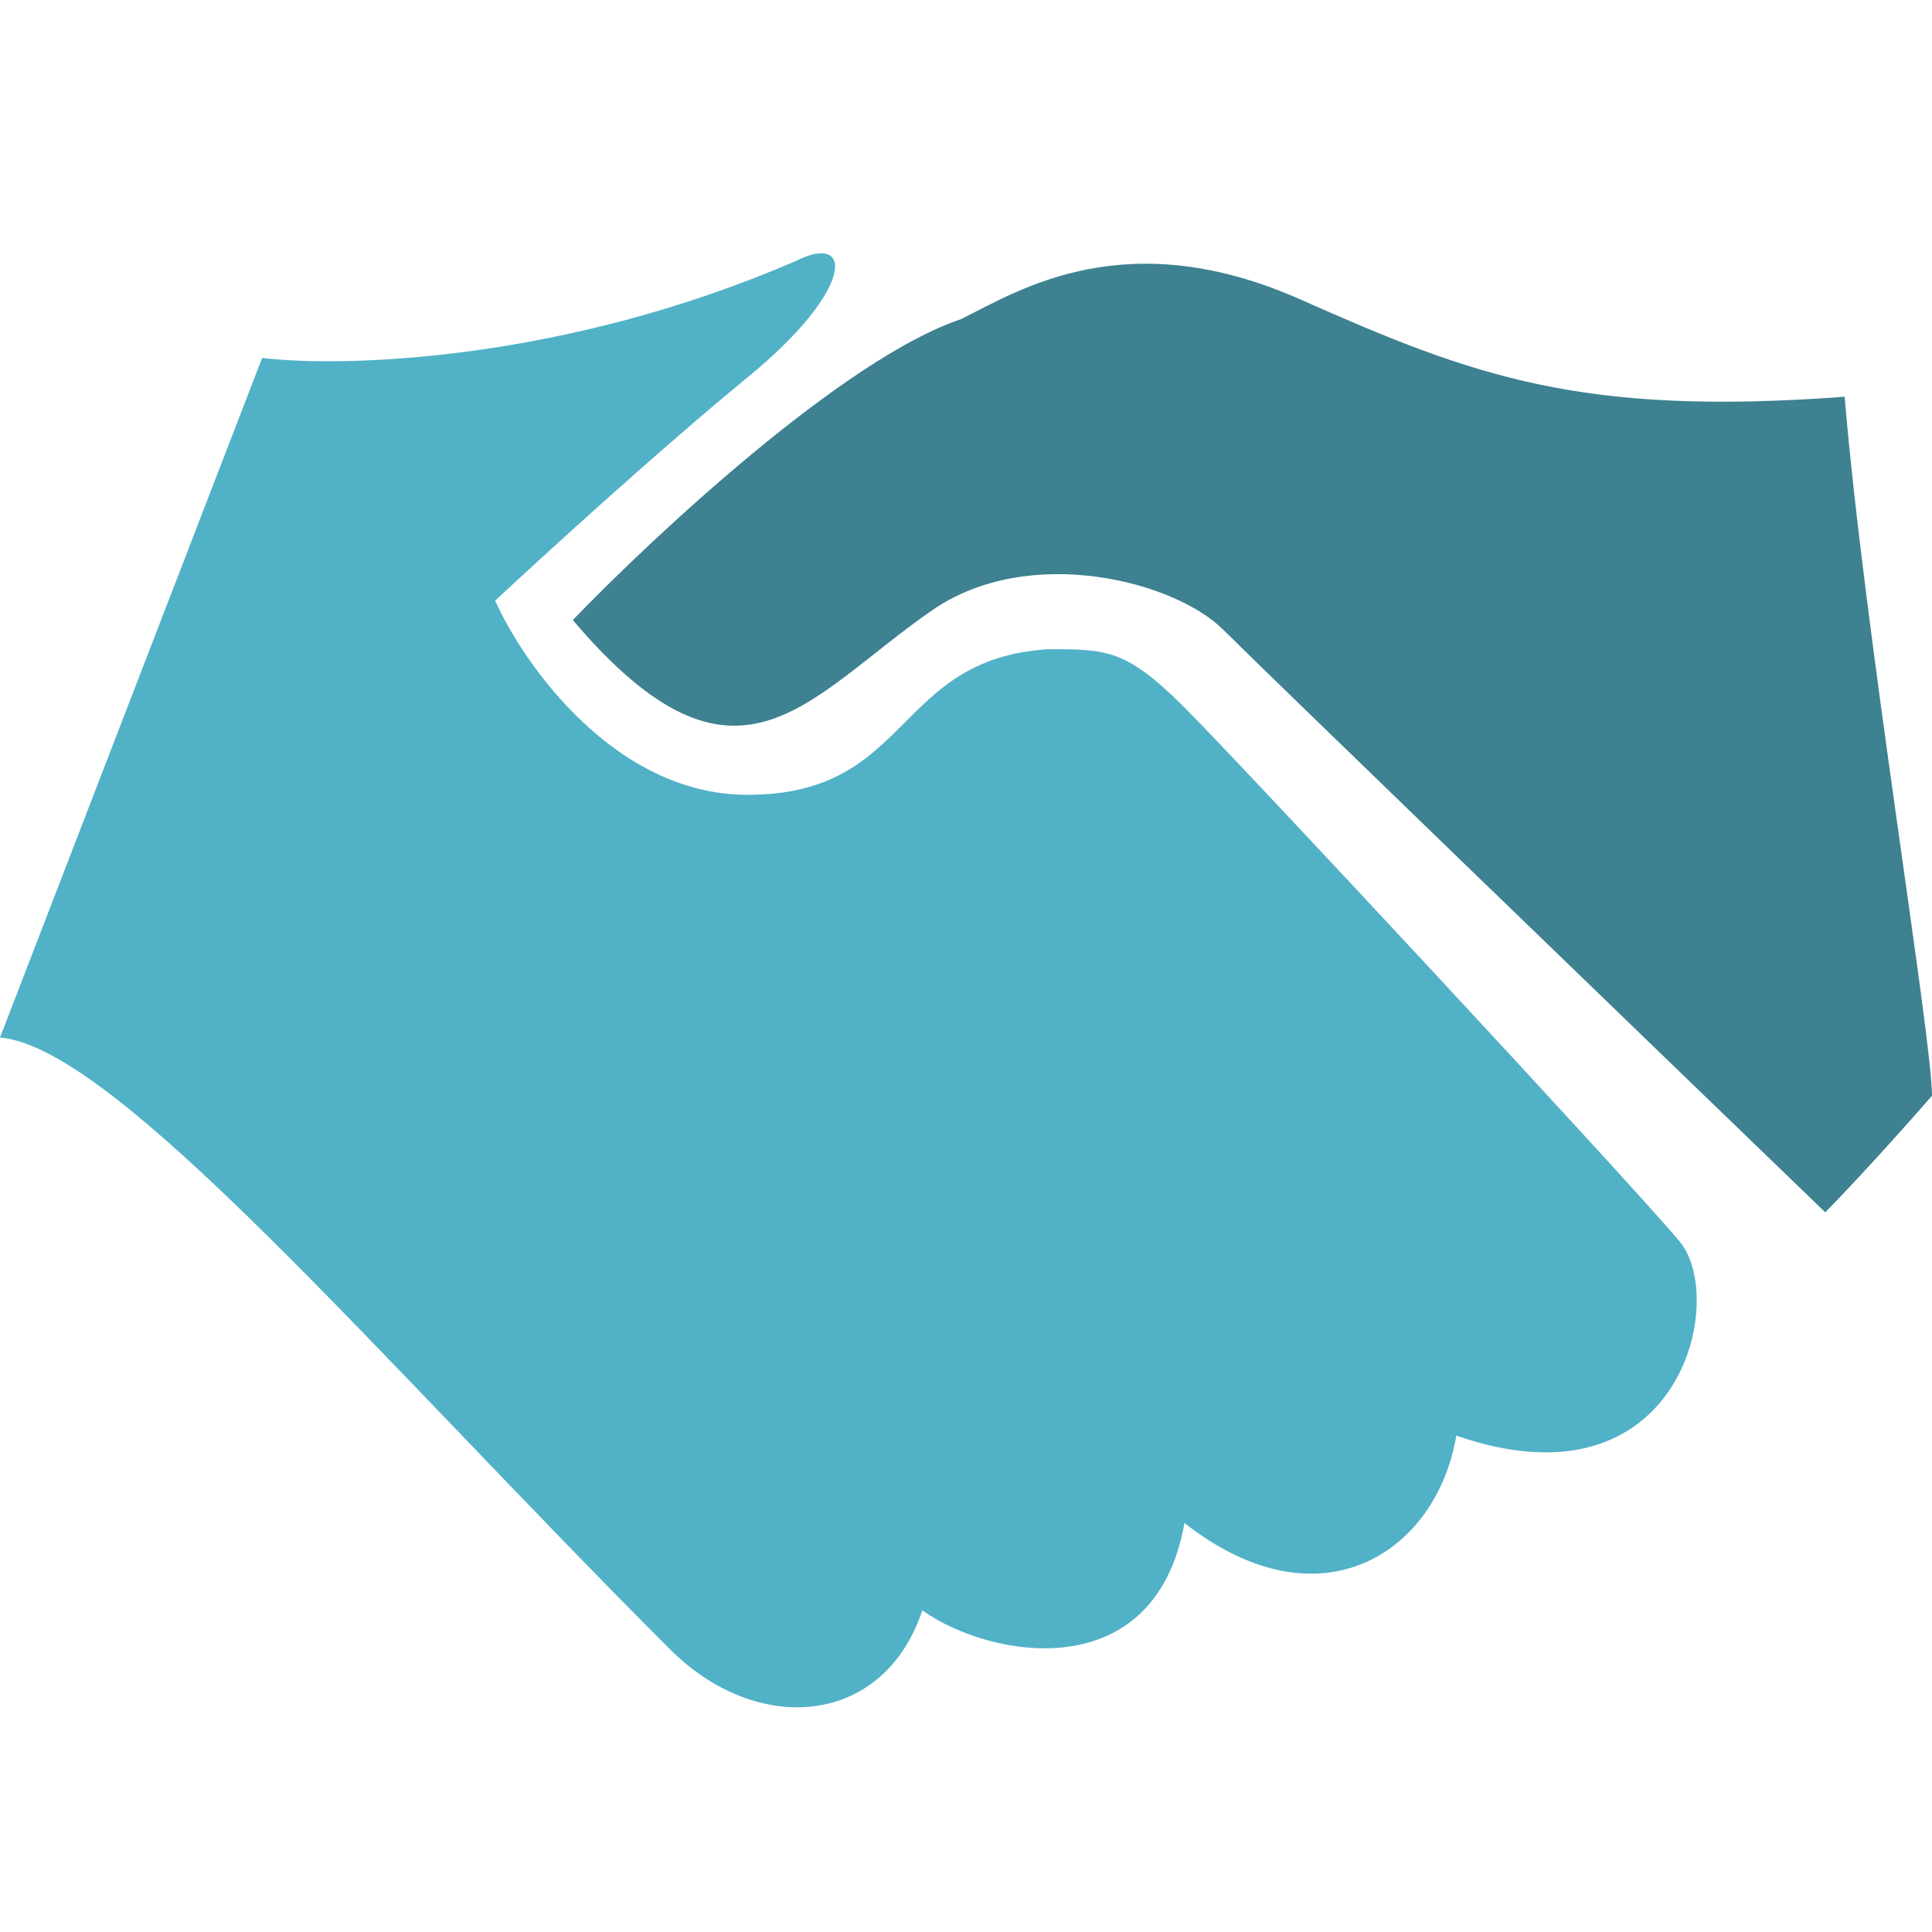
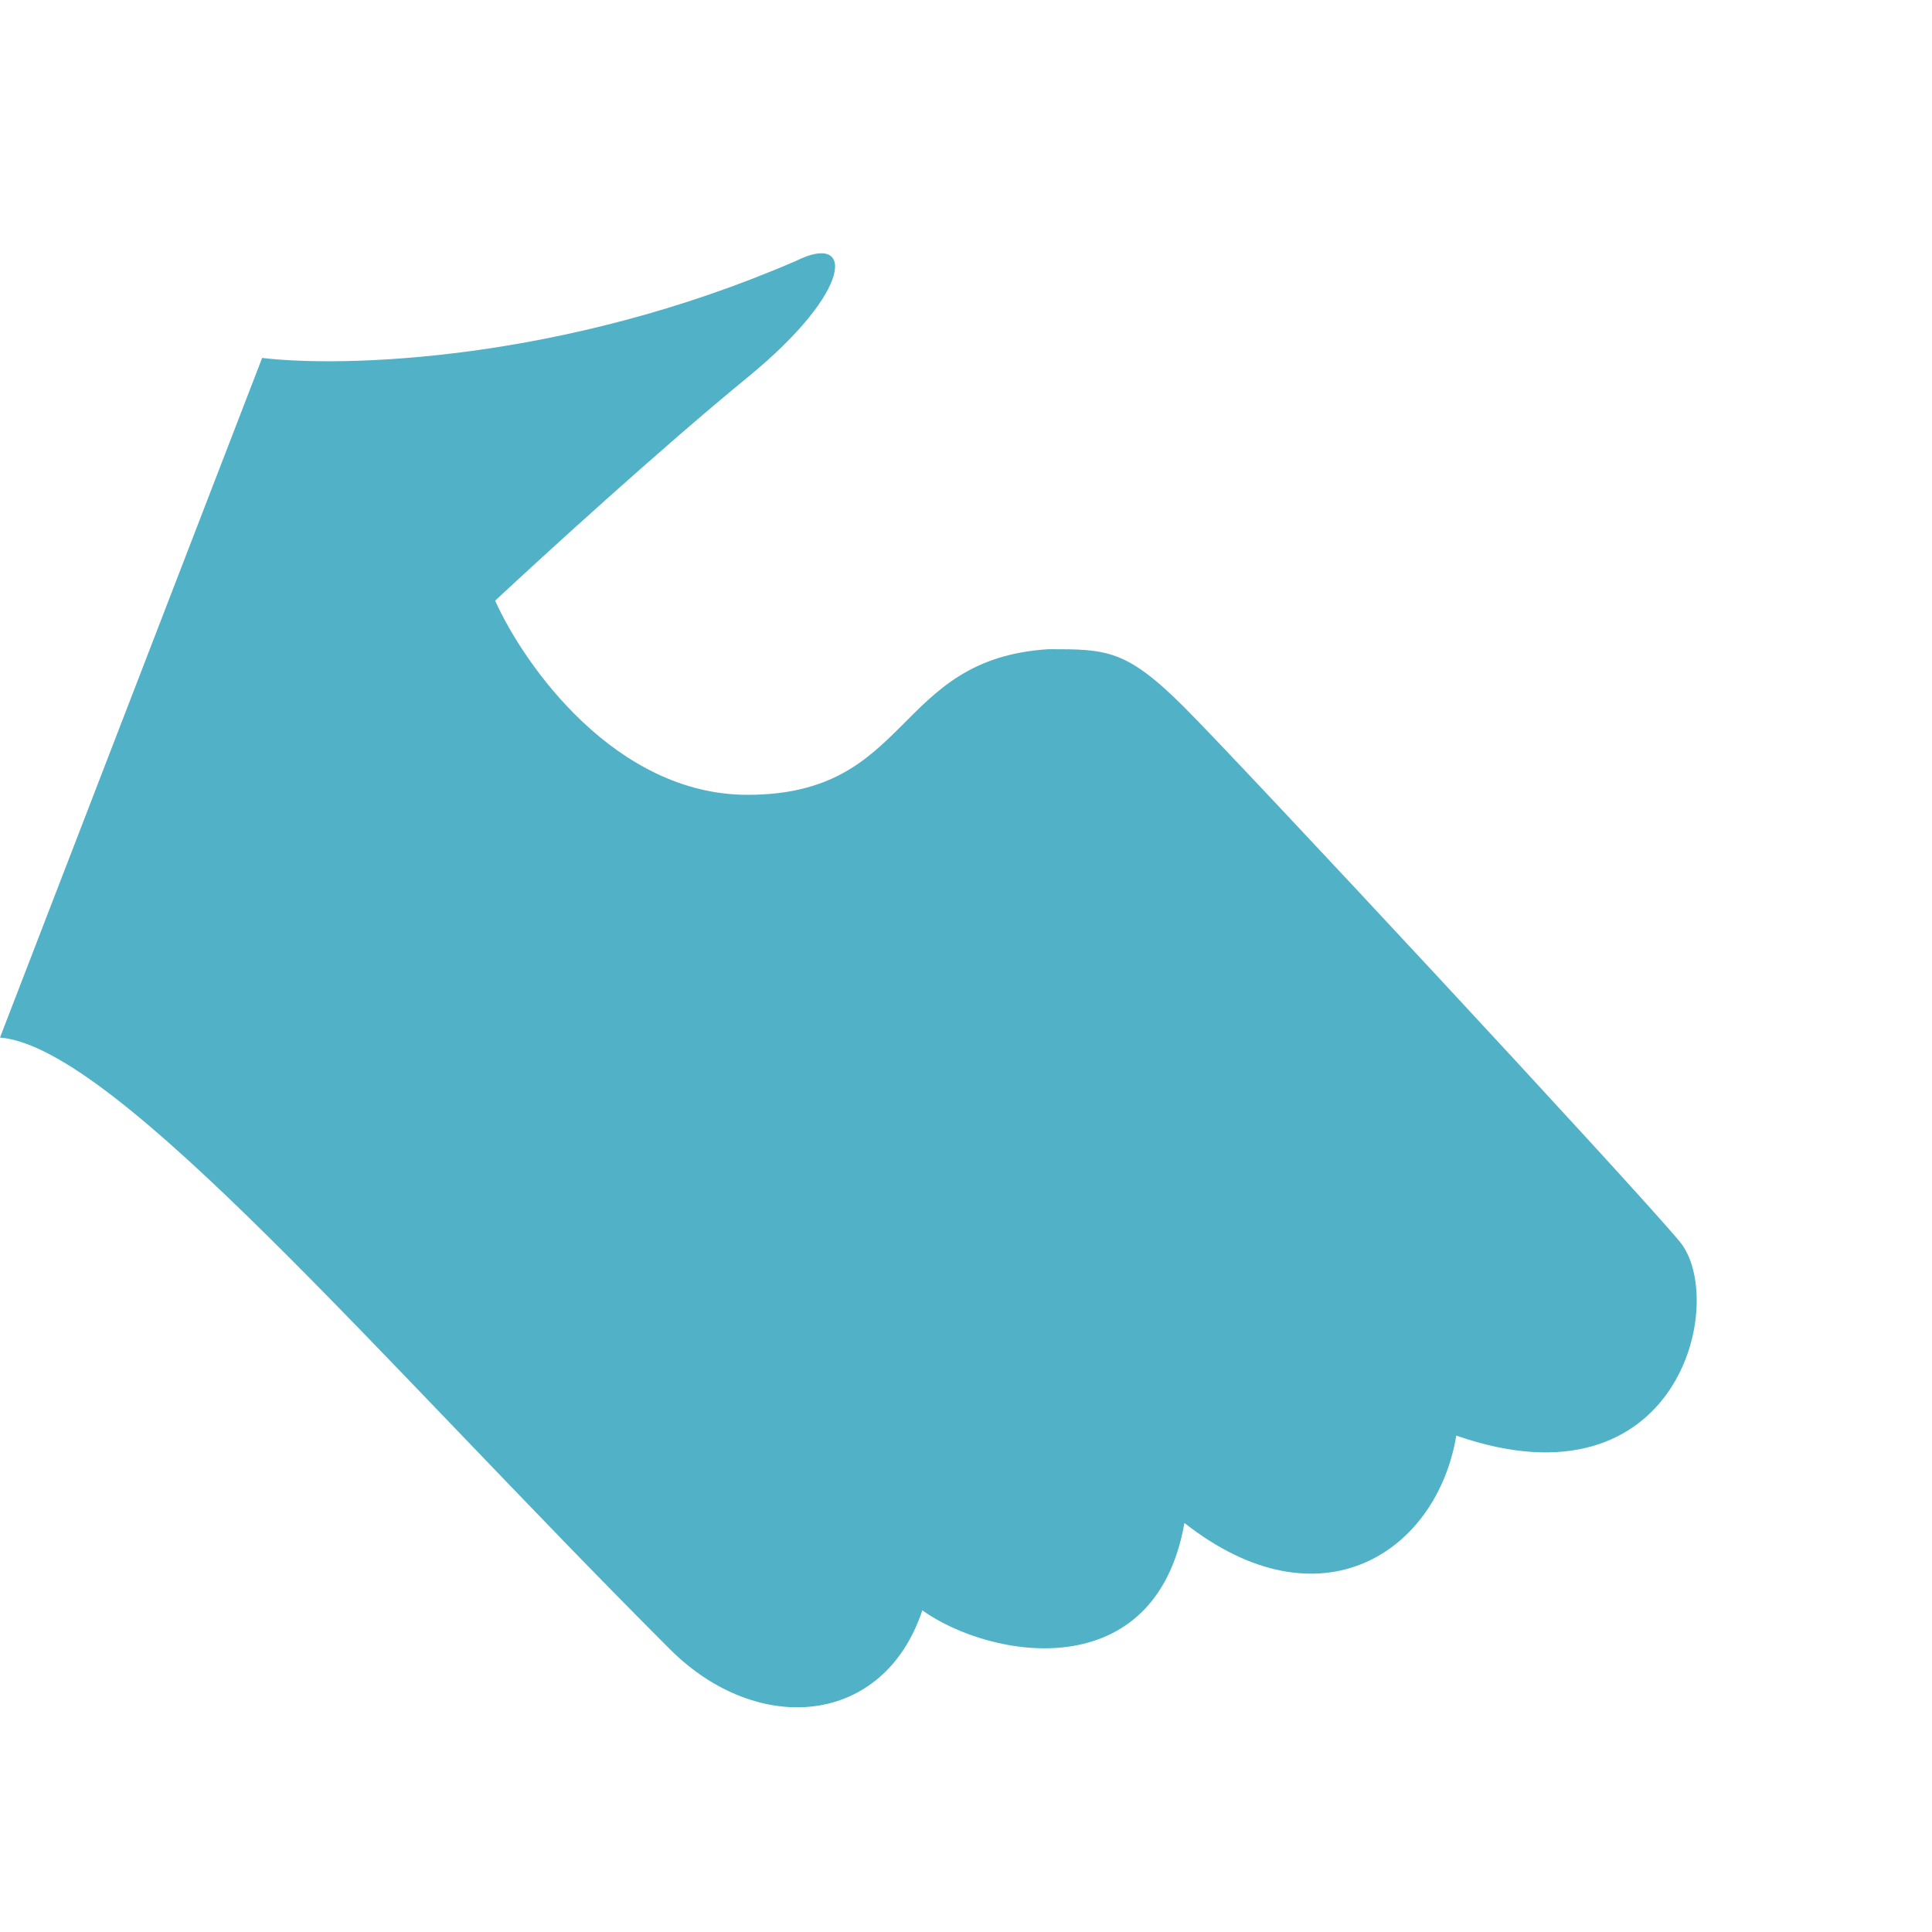
<svg xmlns="http://www.w3.org/2000/svg" width="100" height="100" viewBox="0 0 100 100" fill="none">
  <path d="M13.568 18.527L0 53.703C6.03 54.206 19.598 70.286 34.673 85.361C39.196 89.884 45.729 89.381 47.739 83.351C51.256 85.864 59.799 87.371 61.306 78.829C68.342 84.356 74.372 80.336 75.377 74.306C86.935 78.326 89.447 67.271 86.935 64.256C84.422 61.241 64.322 39.633 61.306 36.617C58.291 33.602 57.286 33.602 54.271 33.602C46.231 34.105 47.236 41.14 38.694 41.14C31.859 41.14 27.136 34.44 25.628 31.09C28.141 28.745 34.271 23.15 38.694 19.532C44.221 15.009 44.221 11.994 41.206 13.502C29.146 18.728 17.755 19.029 13.568 18.527Z" fill="#51B1C7" />
-   <path d="M49.749 16.517C43.719 18.527 33.836 27.74 29.648 32.095C38.191 42.146 41.709 36.114 48.241 31.592C53.267 28.113 60.804 30.084 63.317 32.597C65.327 34.607 84.925 53.535 94.473 62.747C95.143 62.077 97.186 59.933 100 56.717C100 53.702 96.483 32.597 95.478 20.536C81.91 21.541 76.382 19.532 67.337 15.512C58.292 11.492 52.764 15.01 49.749 16.517Z" fill="#3E8191" />
</svg>